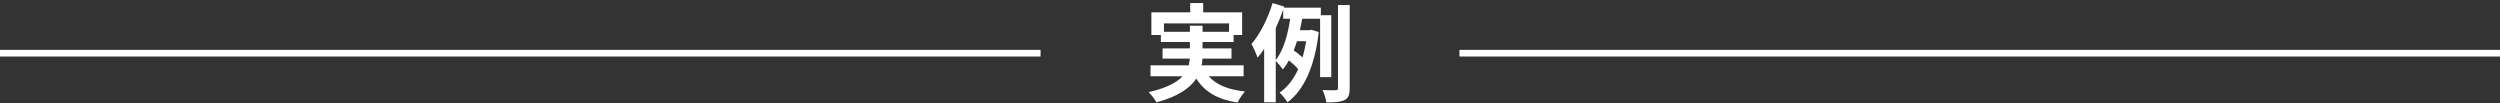
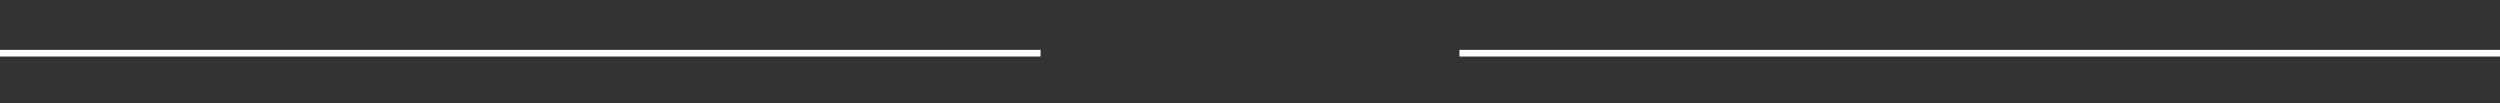
<svg xmlns="http://www.w3.org/2000/svg" width="752" height="31" viewBox="0 0 752 31" fill="none">
  <rect x="0" y="0" width="752" height="31" fill="#333333" stroke="none" />
  <line y1="16" x2="313" y2="16" stroke="white" stroke-width="2" />
  <line x1="439" y1="16" x2="752" y2="16" stroke="white" stroke-width="2" />
-   <path d="M350.112 9.568H357.92V7.744H361.728V9.568H369.696V7.04H350.112V9.568ZM374.08 22.944H363.584C365.856 25.504 369.44 26.976 374.496 27.52C373.728 28.32 372.736 29.824 372.256 30.848C366.176 29.888 362.368 27.616 359.84 23.648C357.952 26.496 354.4 29.024 347.872 30.784C347.424 29.952 346.336 28.512 345.504 27.712C350.88 26.496 353.952 24.832 355.712 22.944H346.08V19.648H357.568C357.728 18.976 357.824 18.304 357.888 17.632H349.696V14.56H357.92V12.64H349.184V10.528H346.336V3.712H358.016V0.928H361.92V3.712H373.632V10.528H371.072V12.64H361.728V14.56H370.432V17.632H361.696C361.664 18.304 361.6 18.976 361.44 19.648H374.08V22.944ZM383.744 8.448V18.08C386.176 15.008 387.456 10.016 388.096 5.632H385.984V2.912C385.344 4.768 384.576 6.624 383.744 8.448ZM392.896 12.384H390.144C389.824 13.344 389.504 14.272 389.152 15.168C390.048 15.808 391.072 16.576 391.808 17.28C392.256 15.776 392.608 14.144 392.896 12.384ZM400.448 23.2H397.088V5.632H391.712C391.488 6.752 391.264 7.936 391.008 9.088H393.856L394.464 8.96L396.672 9.632C395.52 19.968 392.16 27.2 387.264 30.784C386.784 29.92 385.6 28.448 384.896 27.872C387.232 26.272 389.088 23.904 390.496 20.8C389.824 20 388.704 18.976 387.712 18.176C387.168 19.168 386.56 20.064 385.856 20.864C385.376 20.128 384.416 18.976 383.744 18.304V30.752H380.256V14.72C379.616 15.68 378.944 16.576 378.272 17.344C377.984 16.448 377.056 14.24 376.448 13.248C379.008 10.272 381.376 5.6 382.784 0.928L386.304 1.984L386.208 2.304H397.312V4.576H400.448V23.2ZM402.464 1.504H405.984V26.464C405.984 28.48 405.632 29.472 404.448 30.08C403.296 30.688 401.504 30.816 398.976 30.816C398.848 29.792 398.336 28.128 397.824 27.072C399.552 27.168 401.184 27.168 401.76 27.136C402.272 27.104 402.464 26.976 402.464 26.432V1.504Z" fill="white" />
</svg>